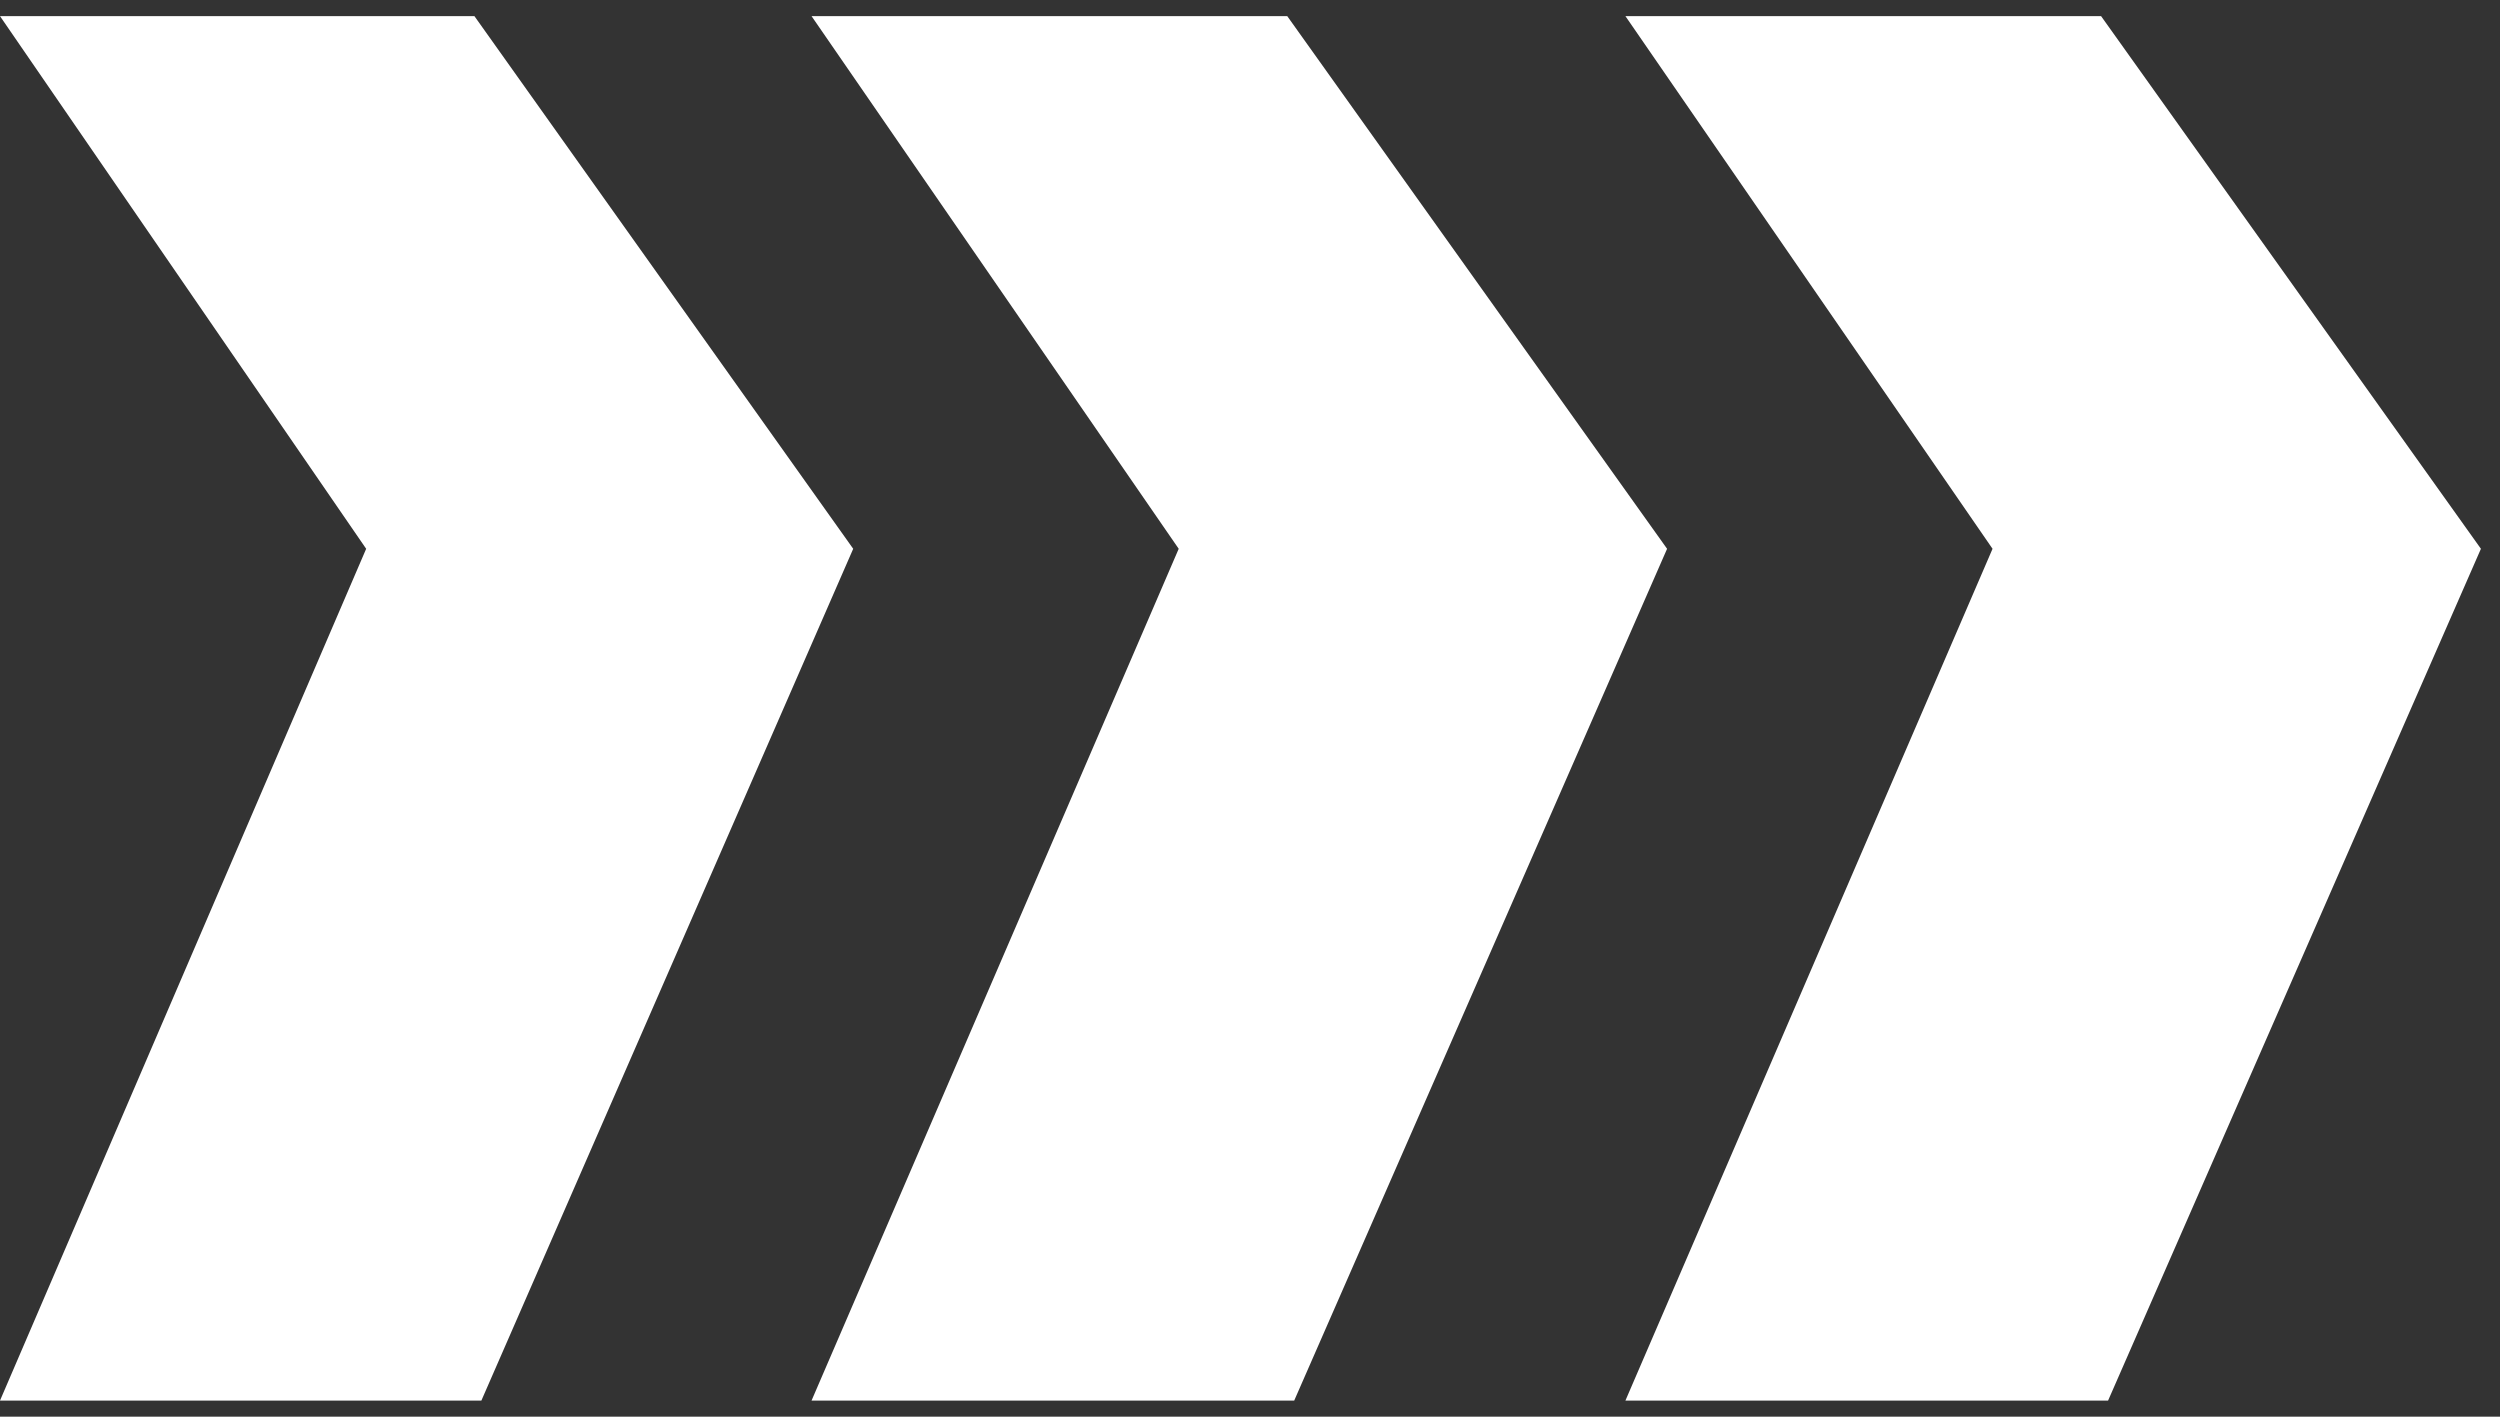
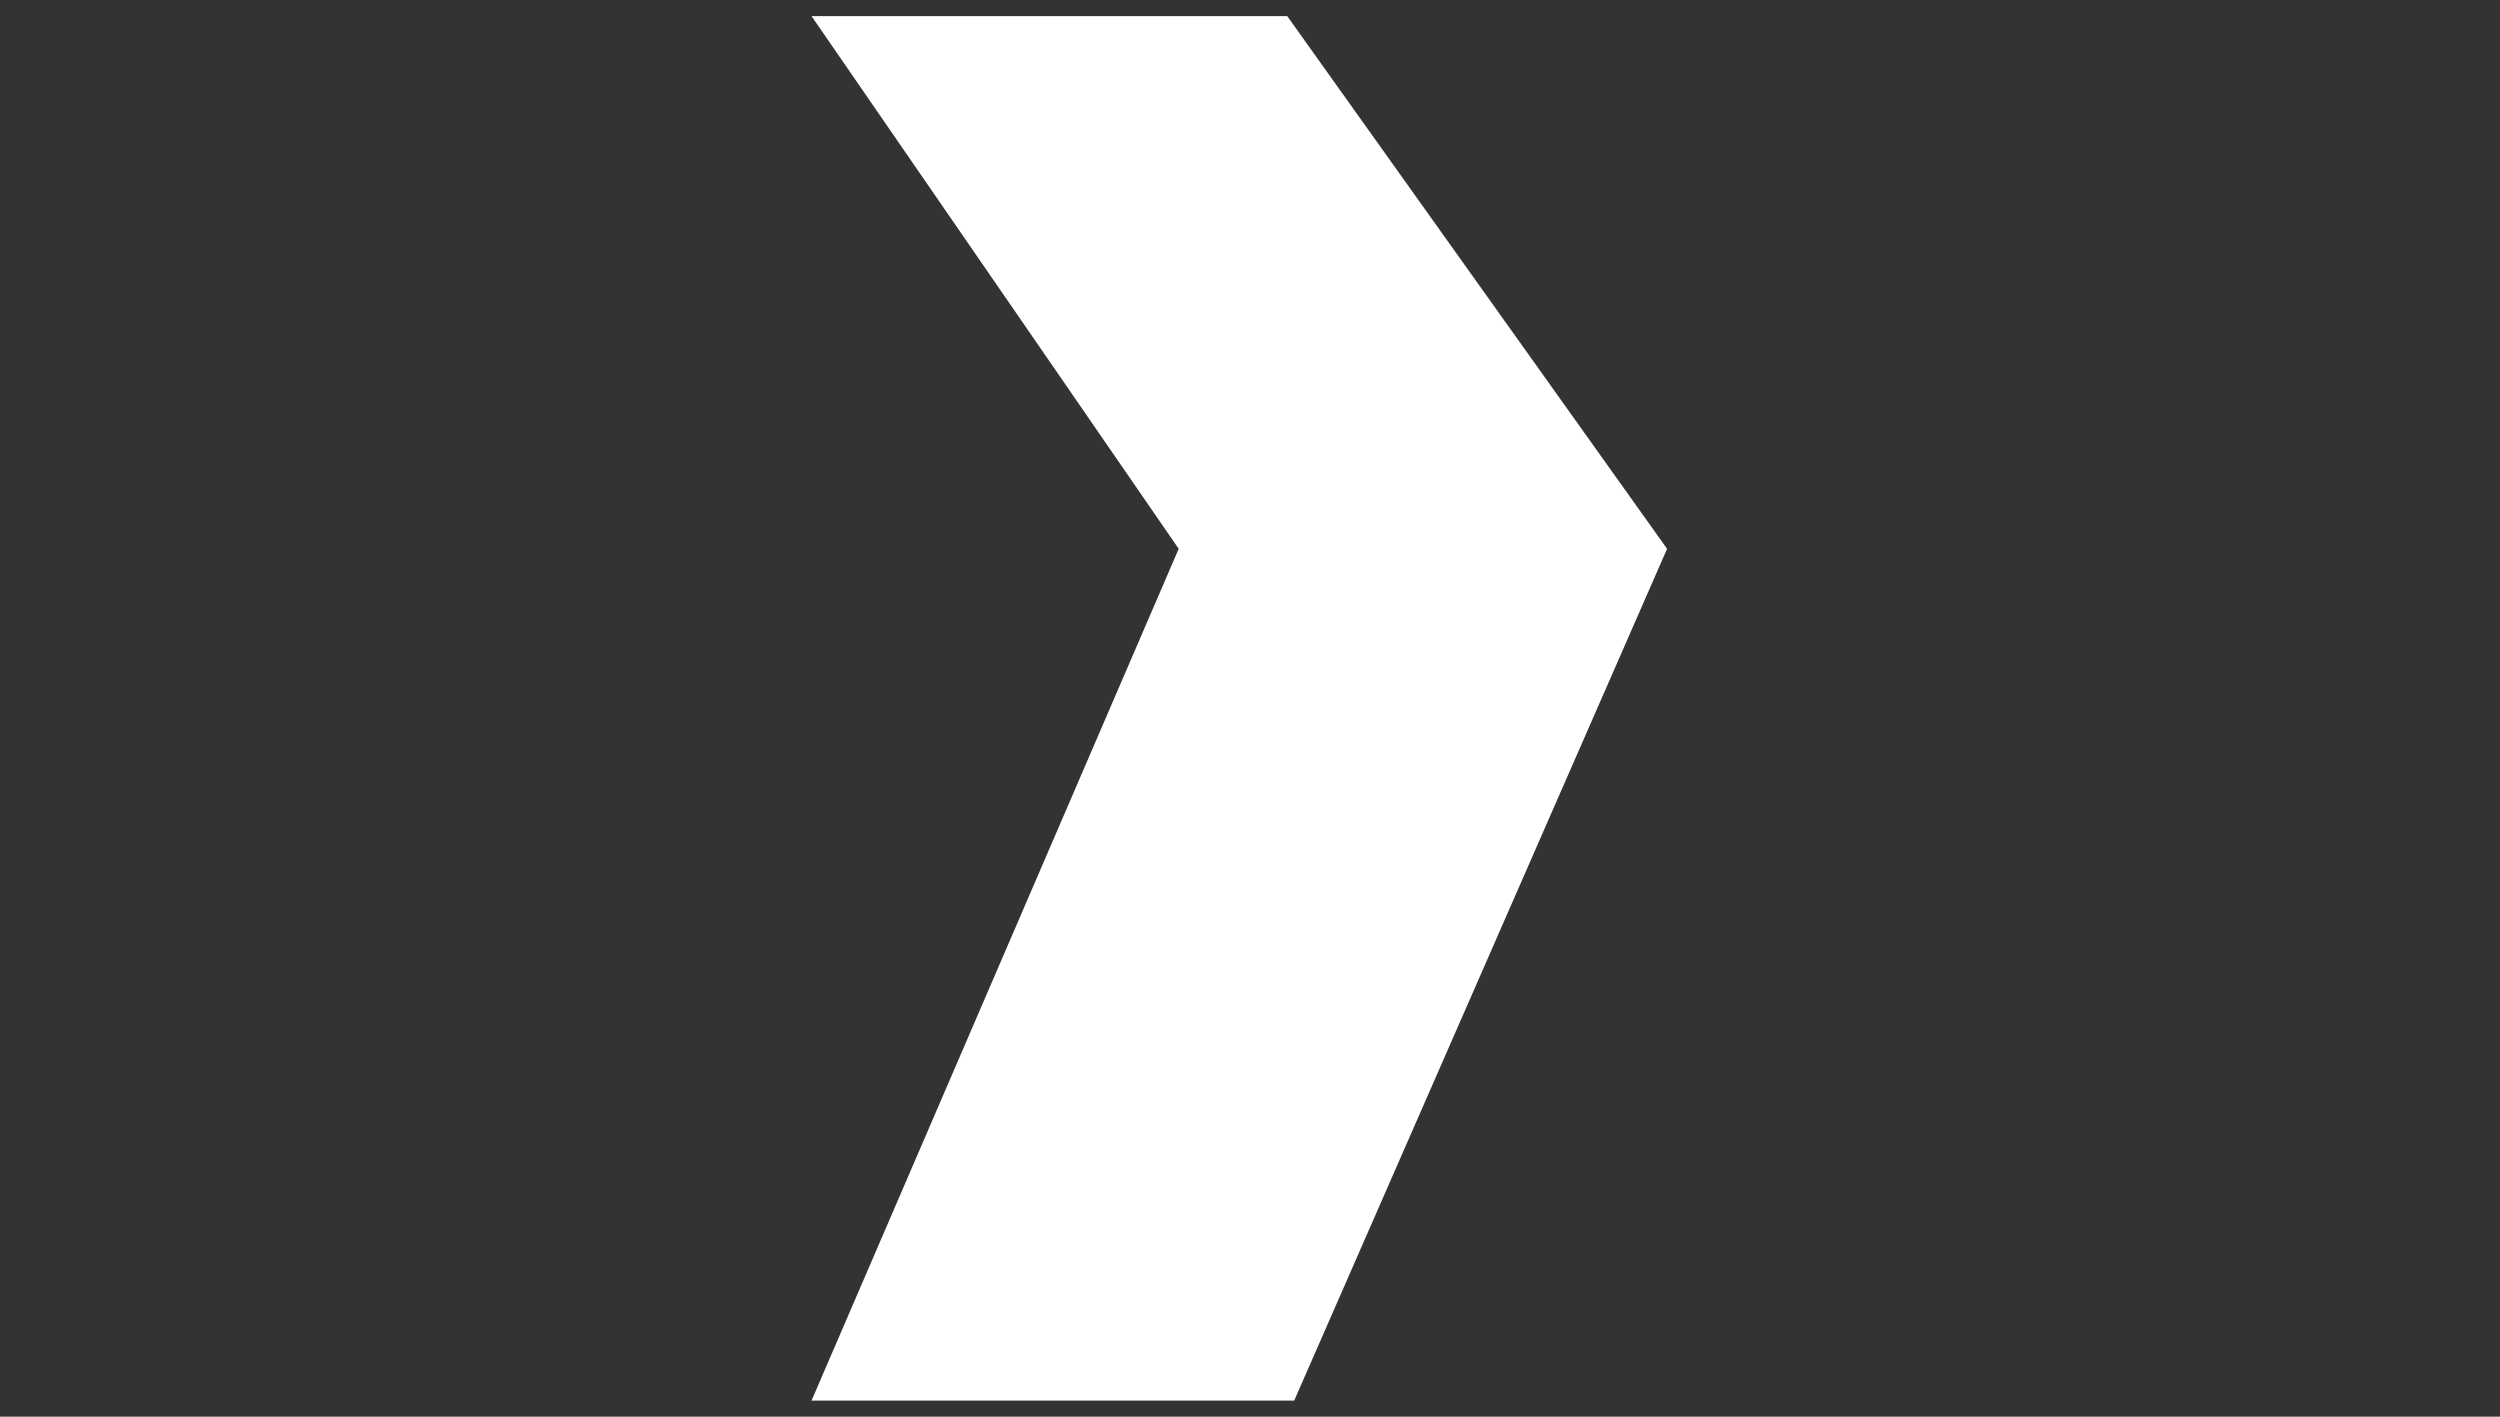
<svg xmlns="http://www.w3.org/2000/svg" width="60" height="34" viewBox="0 0 60 34" fill="none">
  <rect x="0" y="0" width="60" height="34" fill="#333333" stroke="none" />
-   <path d="M11.386 0.387H0L8.788 13.171L0 33.614H11.553L20.477 13.171L11.386 0.387Z" fill="white" />
  <path d="M30.894 0.387H19.477L28.289 13.171L19.477 33.614H31.061L40.01 13.171L30.894 0.387Z" fill="white" />
-   <path d="M50.426 0.387H39.01L47.821 13.171L39.01 33.614H50.594L59.542 13.171L50.426 0.387Z" fill="white" />
</svg>